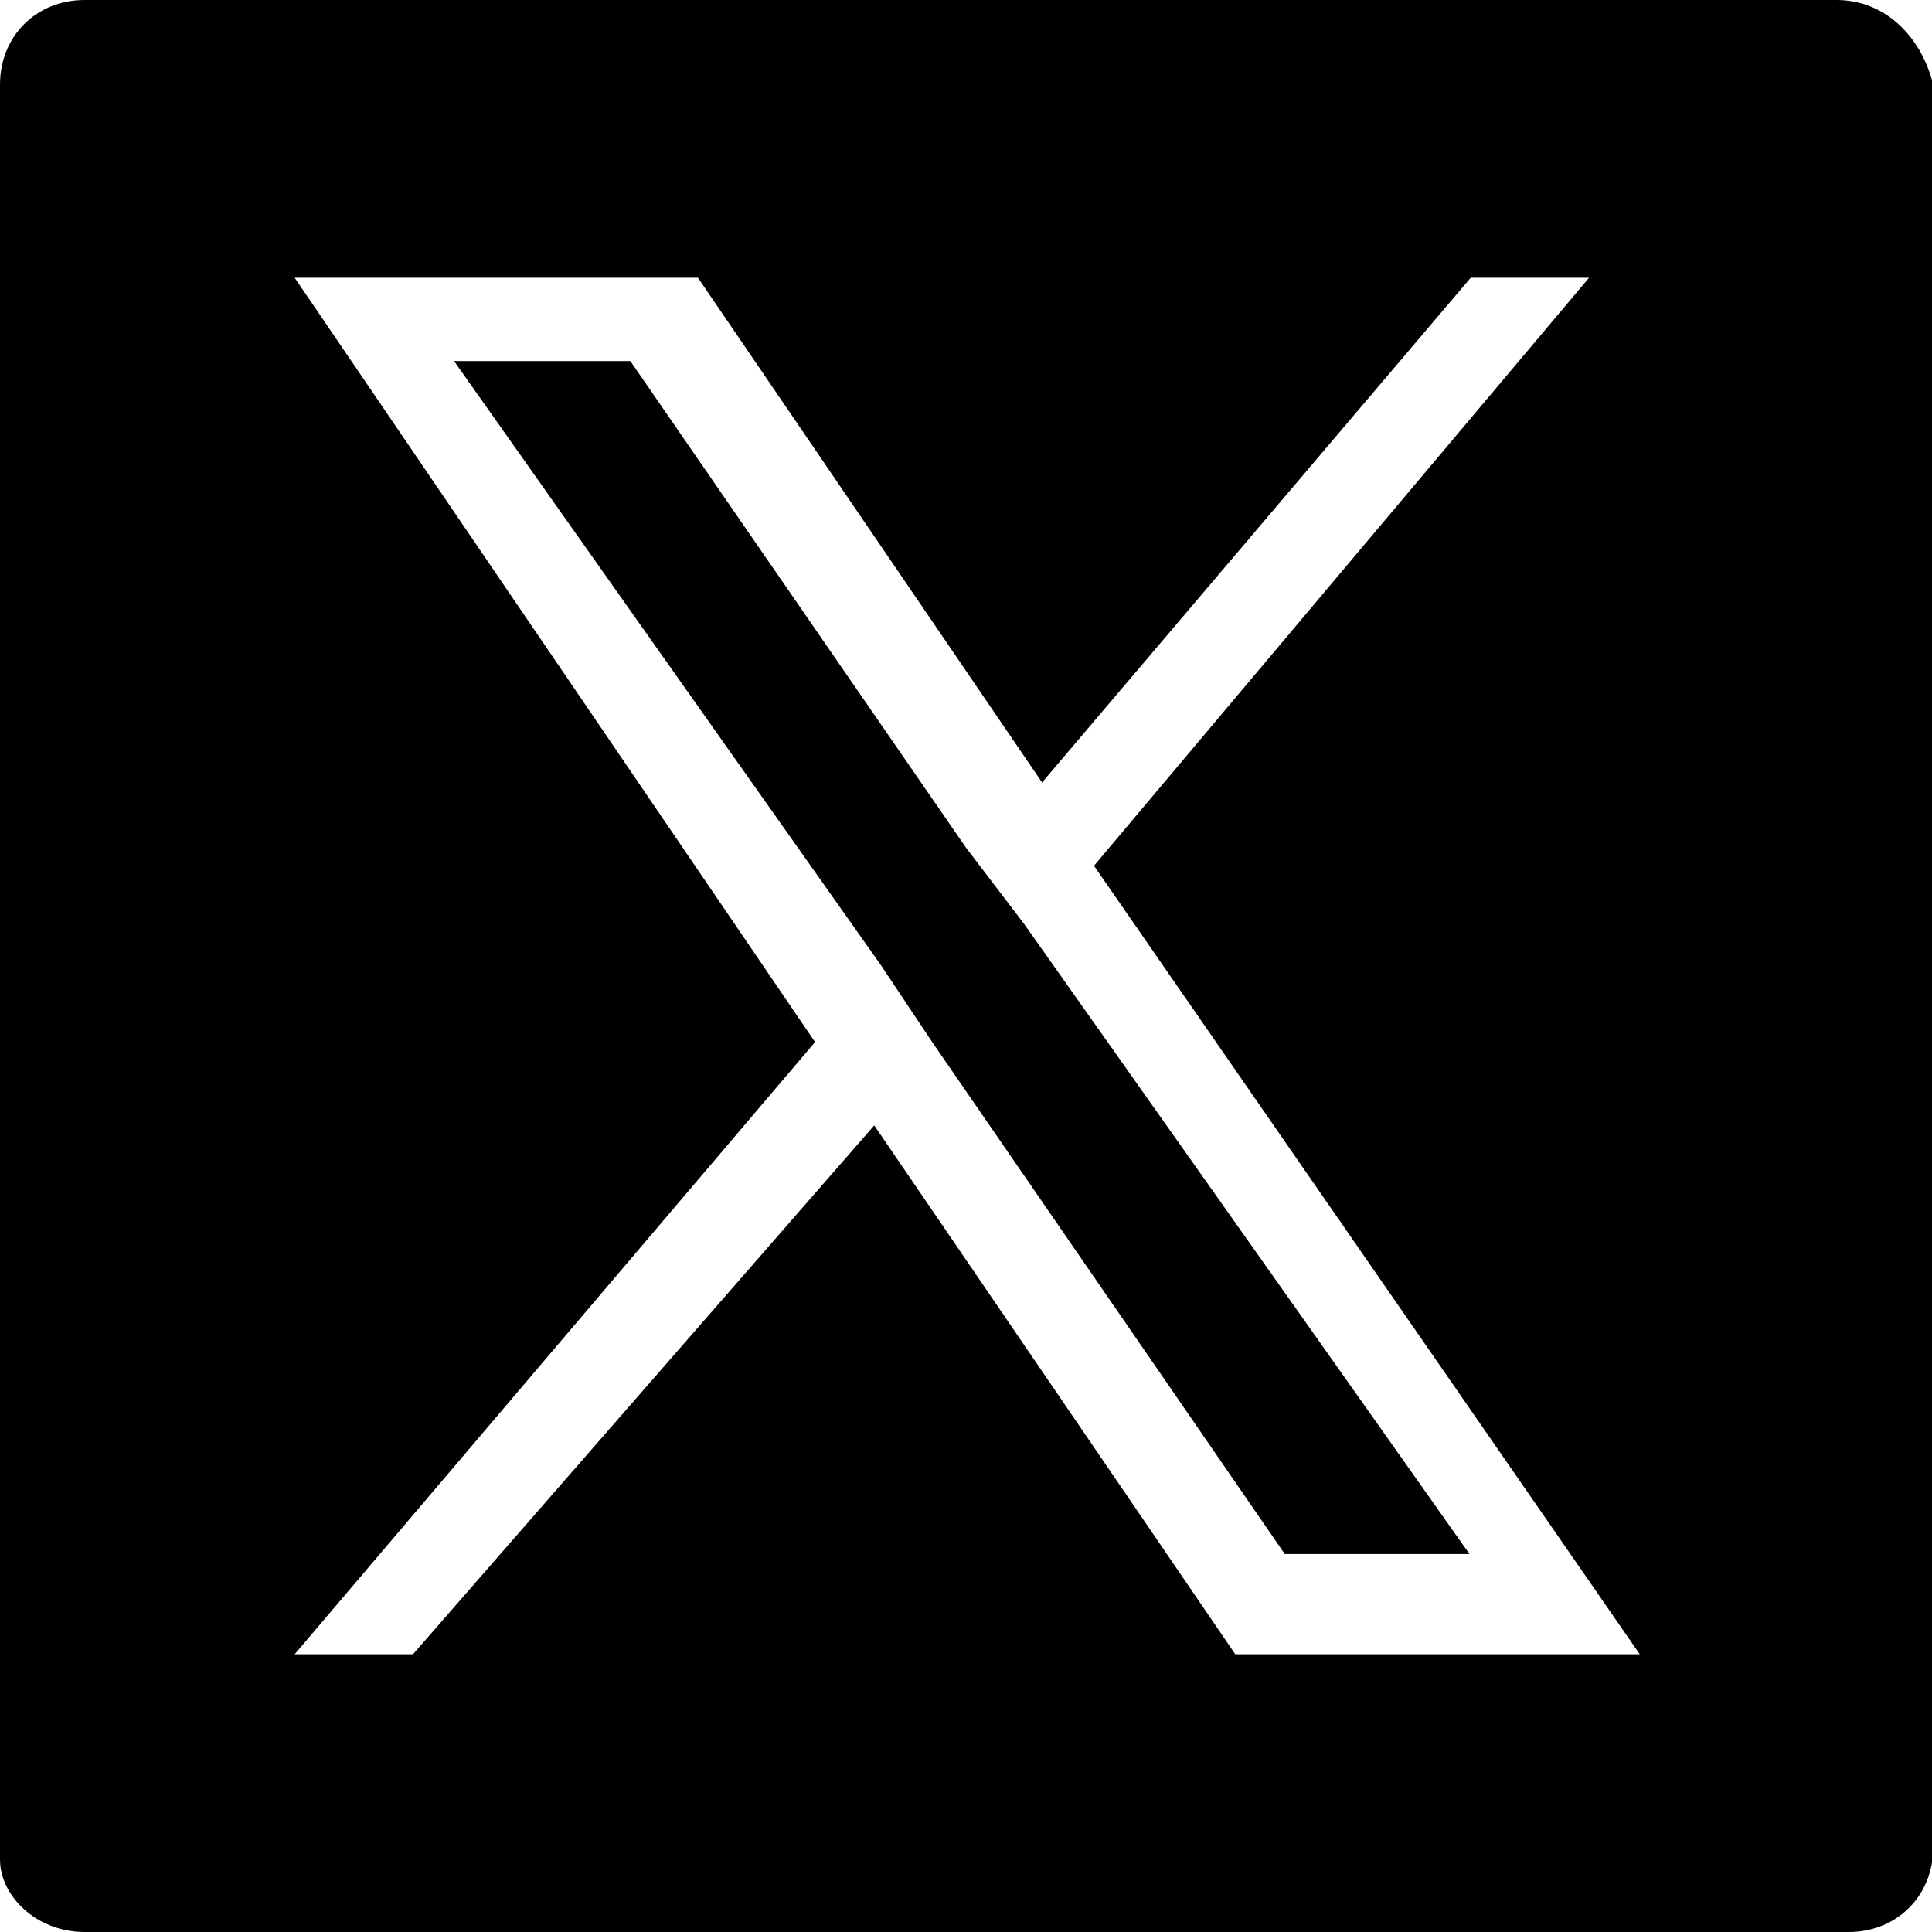
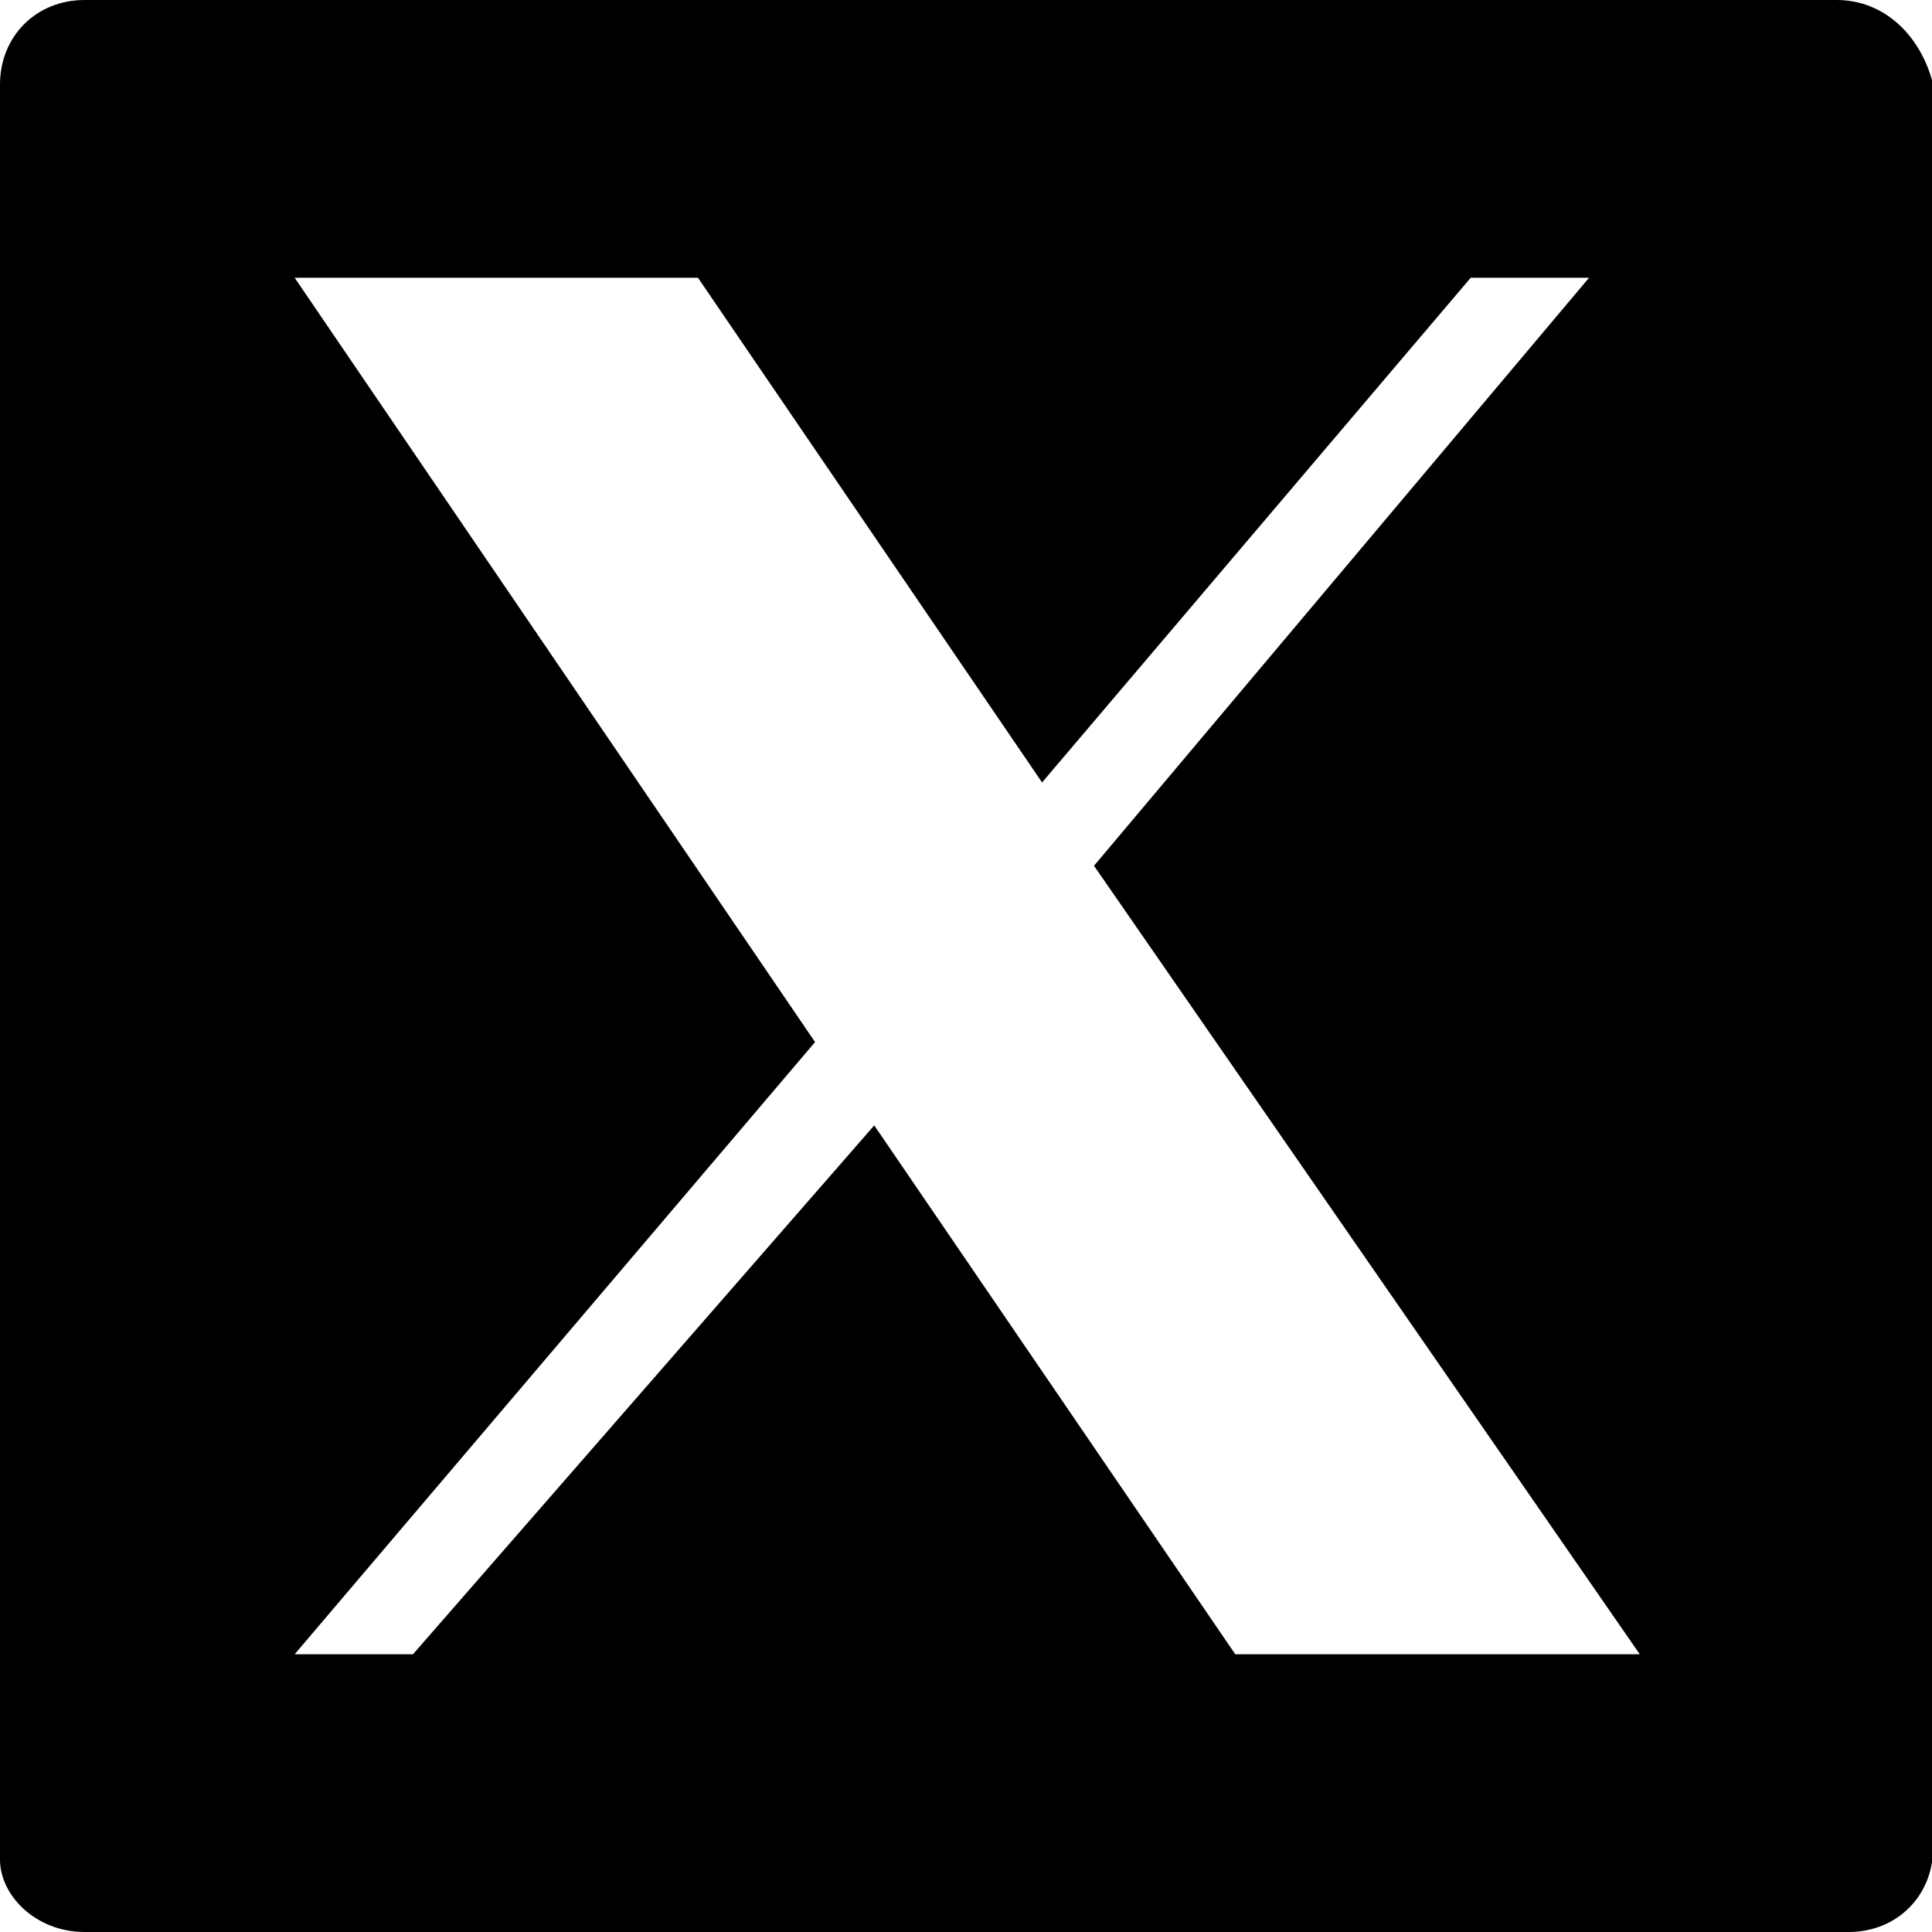
<svg xmlns="http://www.w3.org/2000/svg" id="Layer_1" version="1.1" viewBox="0 0 16 16">
-   <polygon points="8 7.02 5.22 2.99 3.76 2.99 7.3 8 7.72 8.63 10.64 12.87 12.17 12.87 8.48 7.65 8 7.02" />
  <path d="M15.2,0H.7c-.4,0-.7.3-.7.7v14.7c0,.3.3.6.7.6h14.61c.4,0,.7-.3.7-.7V.7c-.1-.4-.4-.7-.8-.7ZM10.23,13.7l-2.99-4.38-3.82,4.38h-.98l4.31-5.07L2.44,2.3h3.34l2.85,4.18,3.55-4.18h.98l-4.1,4.87,4.52,6.53h-3.34Z" />
</svg>